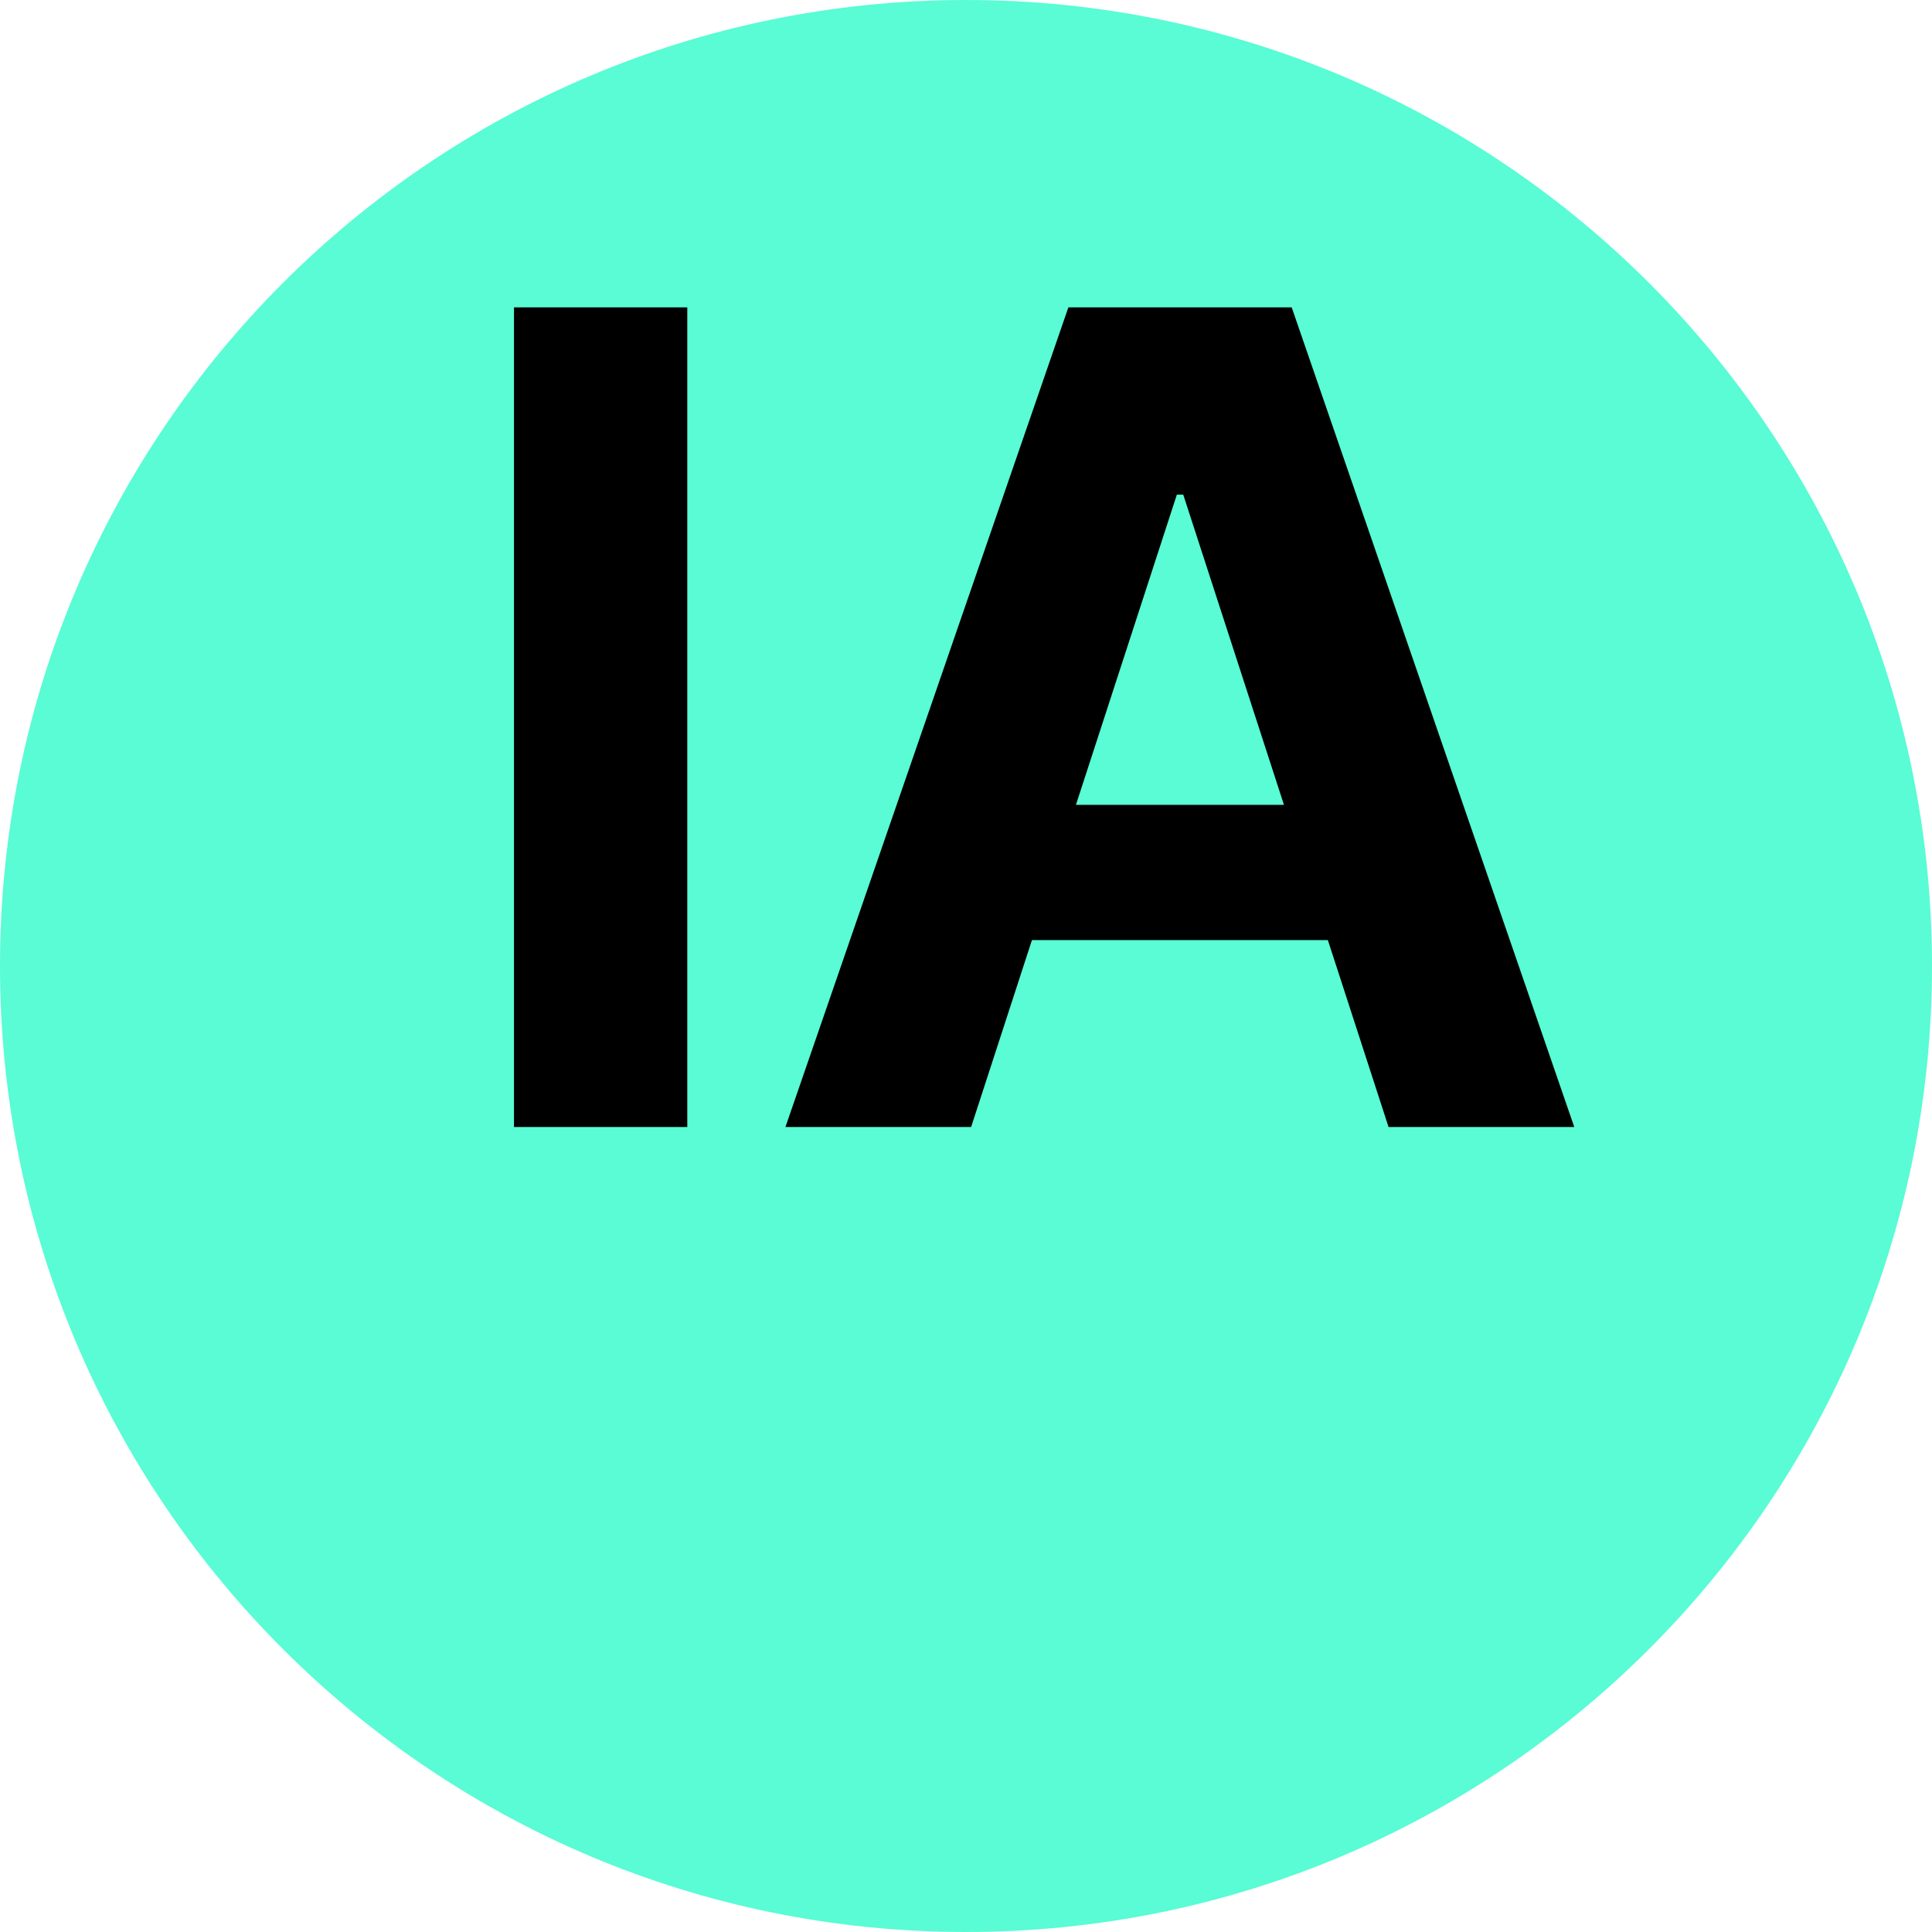
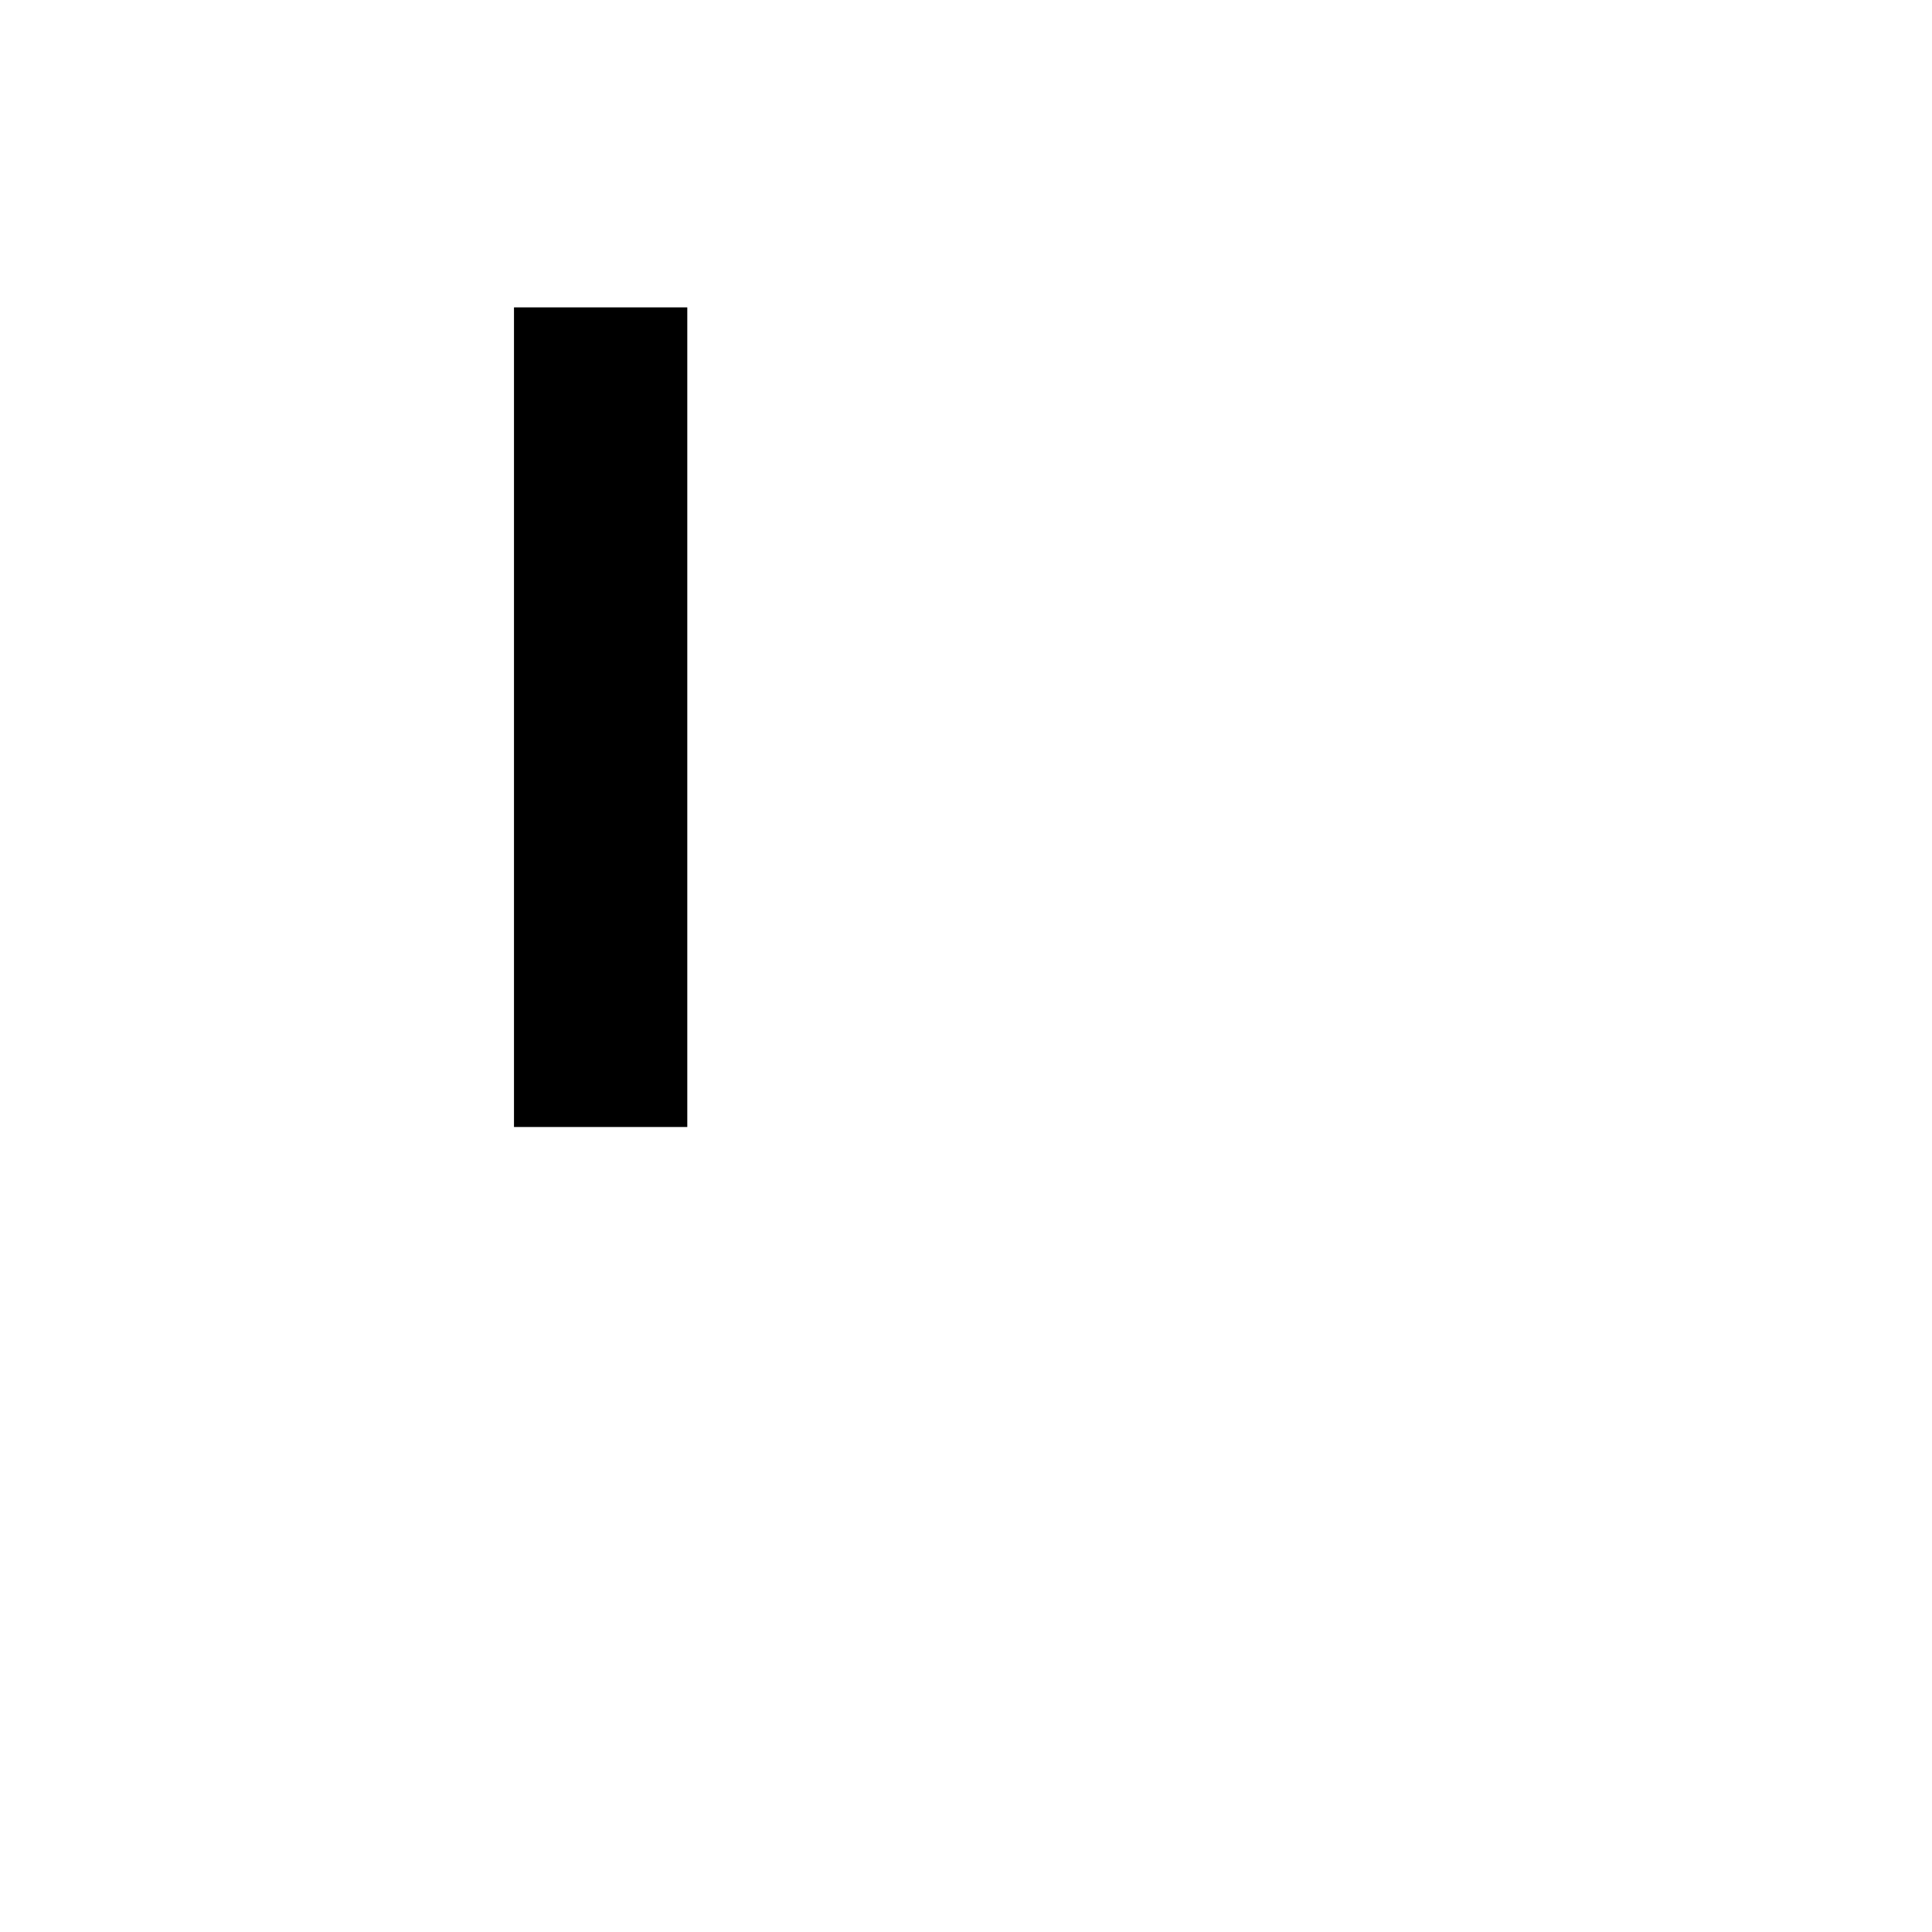
<svg xmlns="http://www.w3.org/2000/svg" width="96" height="96" viewBox="0 0 96 96" fill="none">
-   <path d="M96 48C96 74.51 74.51 96 48 96C21.49 96 0 74.51 0 48C0 21.49 21.49 0 48 0C74.51 0 96 21.49 96 48Z" fill="#59FCD4" />
  <path d="M34.151 15.273V56H25.54V15.273H34.151Z" fill="black" />
-   <path d="M48.255 56H39.028L53.087 15.273H64.184L78.224 56H68.996L58.795 24.579H58.477L48.255 56ZM47.678 39.992H69.474V46.713H47.678V39.992Z" fill="black" />
</svg>